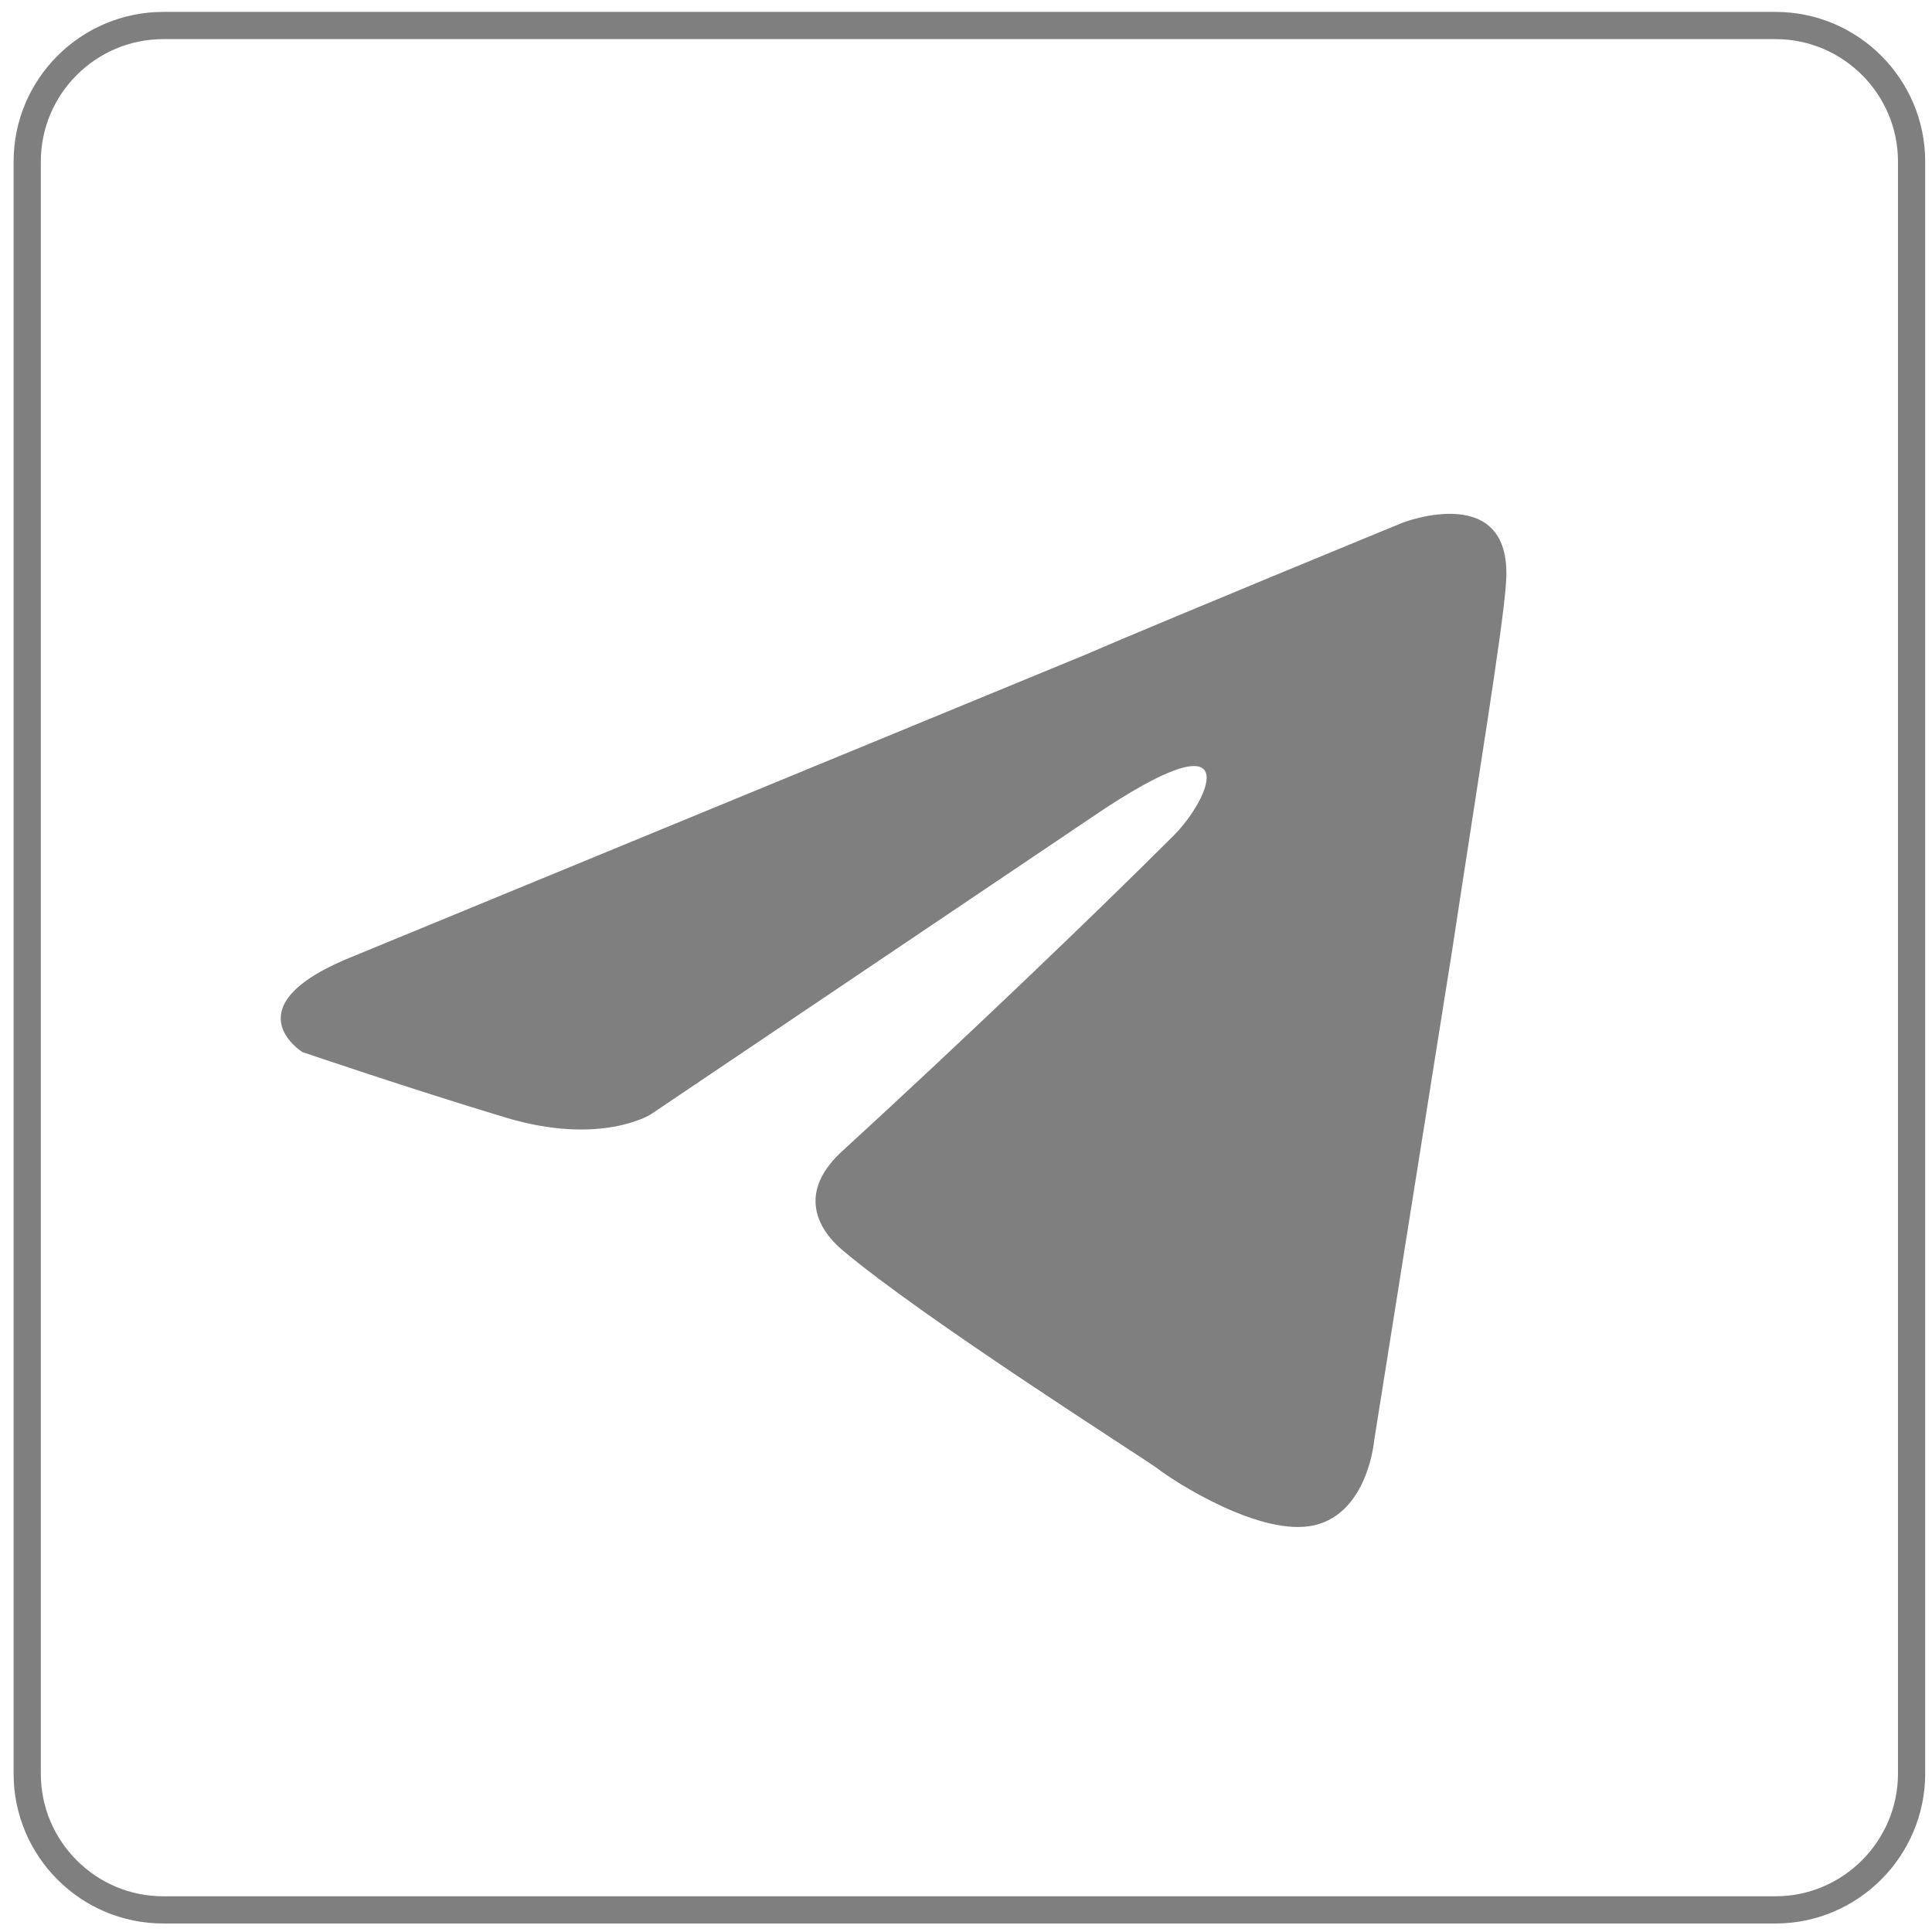
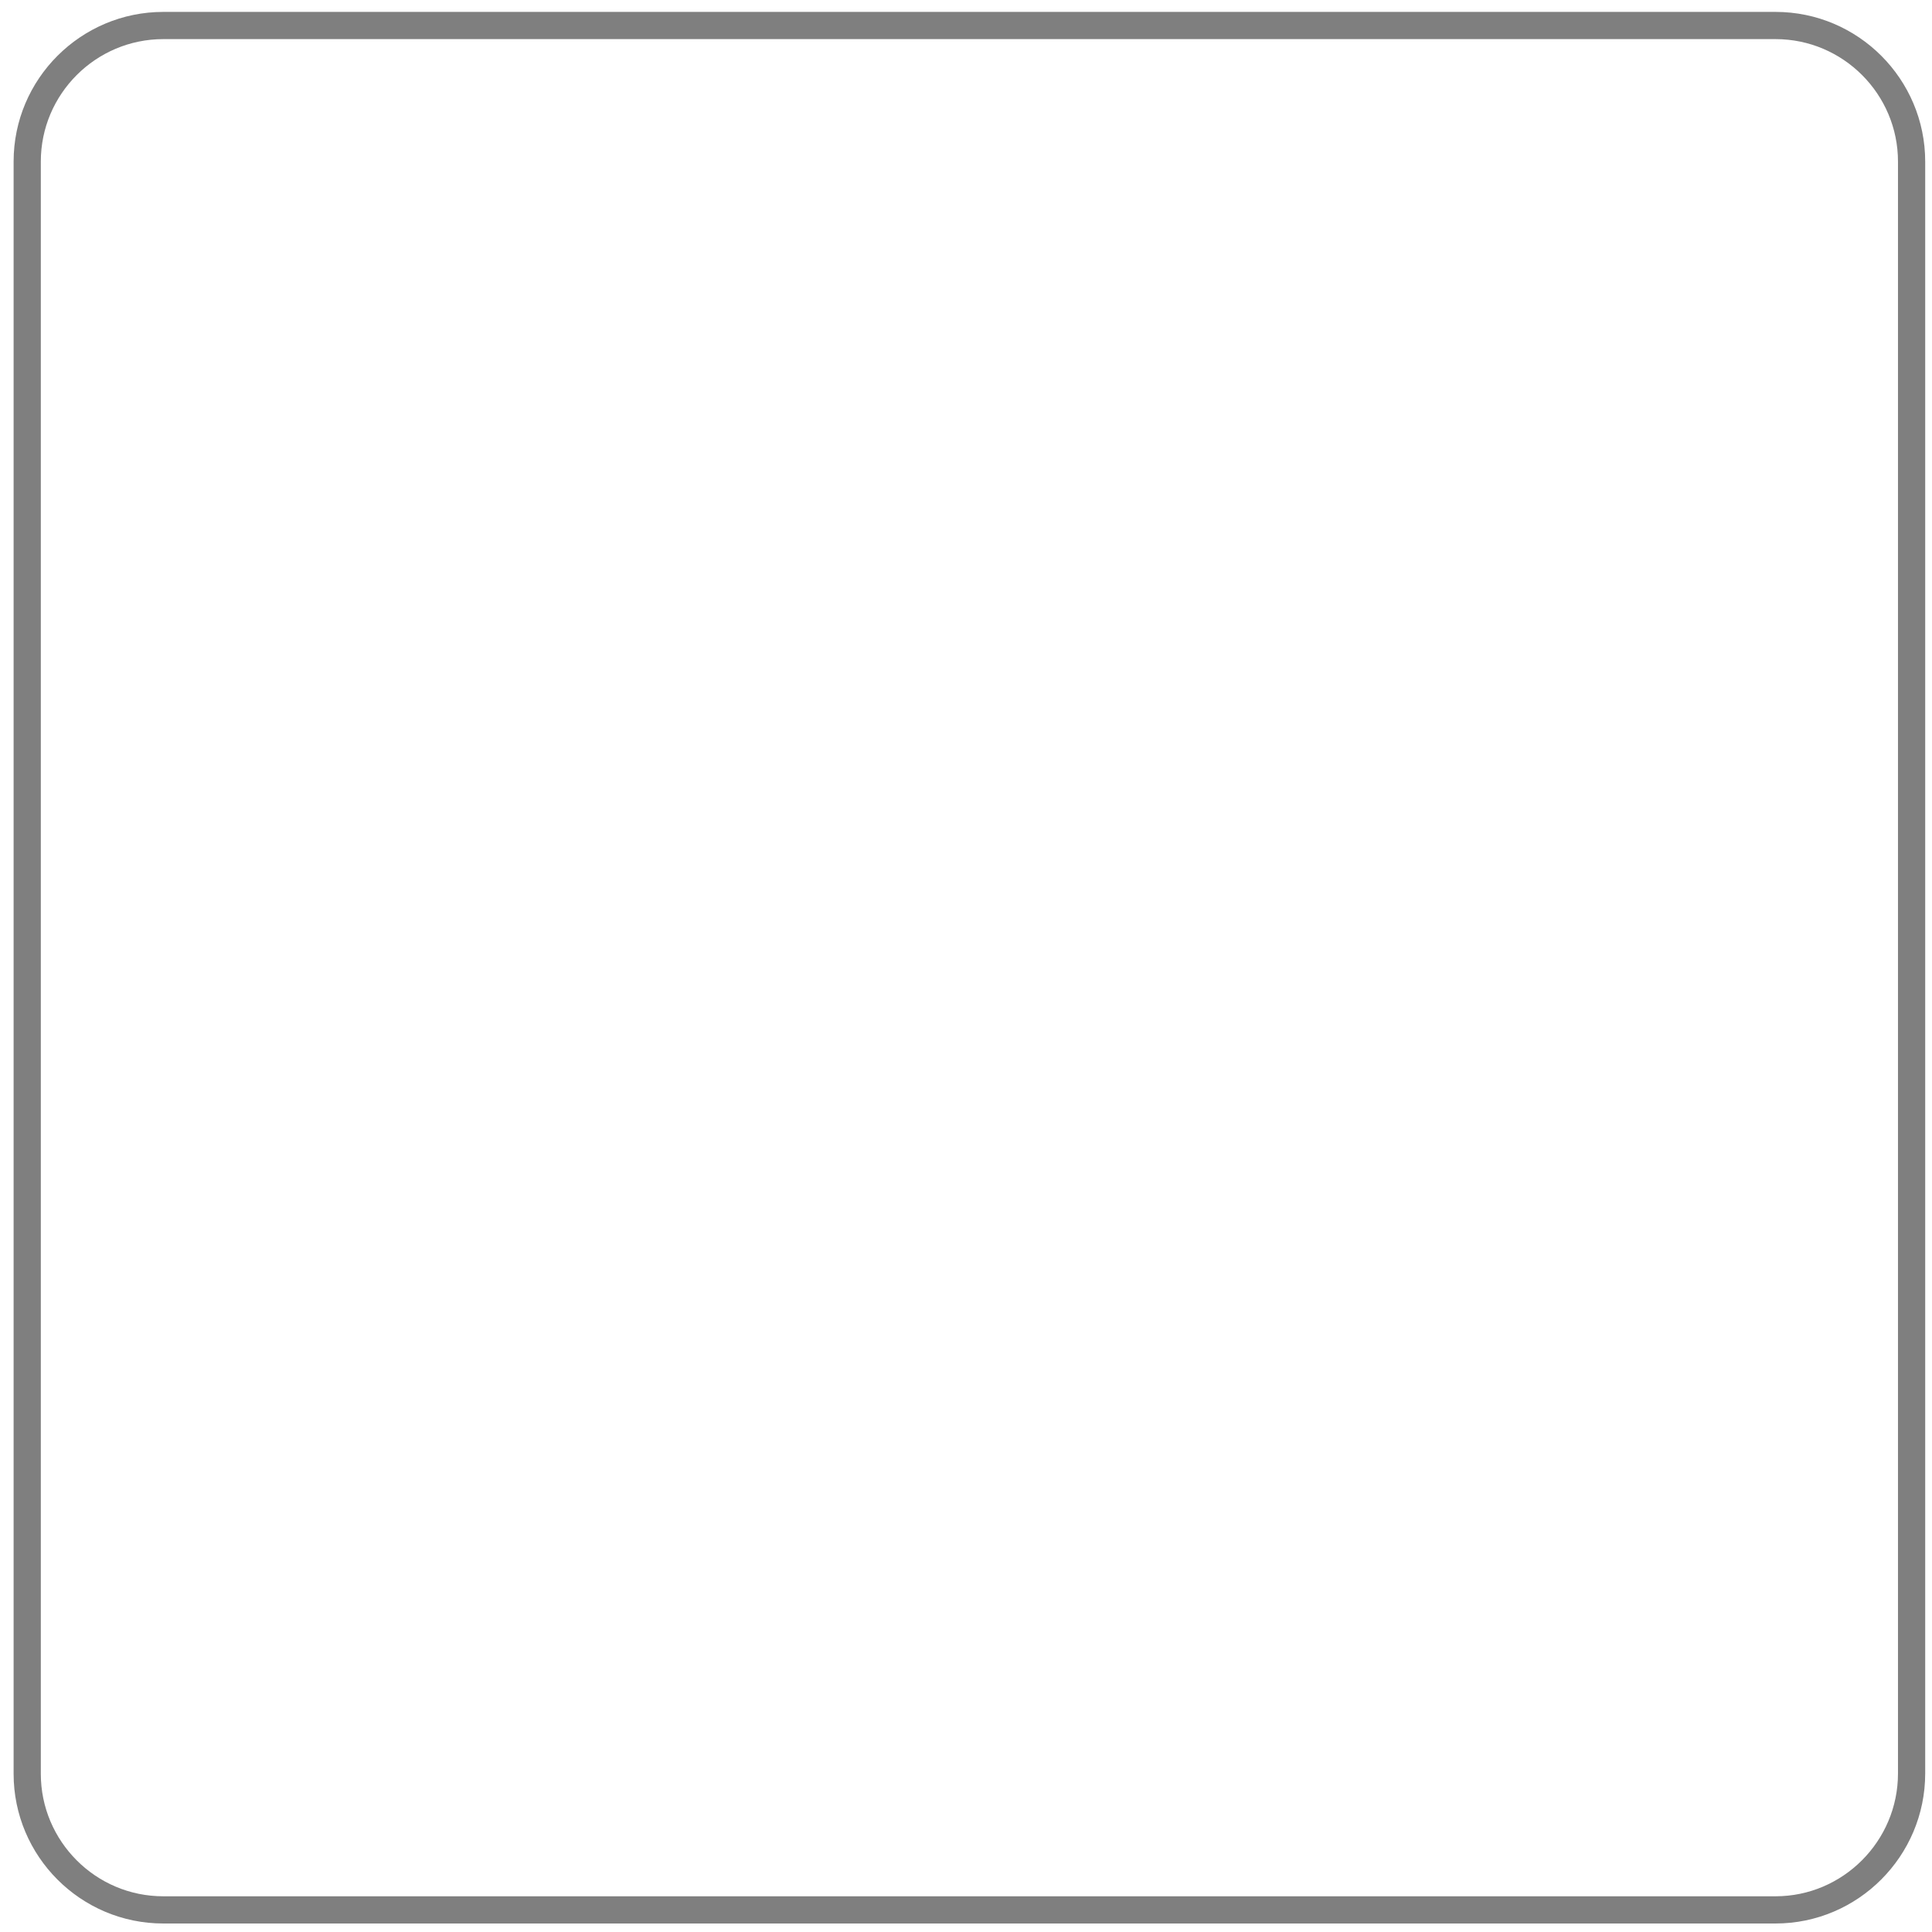
<svg xmlns="http://www.w3.org/2000/svg" version="1.1" id="레이어_1" x="0px" y="0px" viewBox="0 0 568 568" style="enable-background:new 0 0 568 568;" xml:space="preserve">
  <style type="text/css">
	.st0{fill:none;stroke:#7F7F7F;stroke-width:8;stroke-miterlimit:10;}
	.st1{fill:#7F7F7F;}
</style>
  <path class="st0" d="M522,561.5H48c-22.1,0-40-18-40-40v-474c0-22.1,18-40,40-40h474c22.1,0,40,18,40,40v473.9  C562,543.5,544,561.5,522,561.5z" />
-   <path class="st1" d="M104.7,280.8l214.6-88.4c21.2-9.2,93-38.7,93-38.7s33.2-12.9,30.4,18.4c-0.9,12.9-8.3,58-15.7,106.8l-23,144.6  c0,0-1.8,21.2-17.5,24.9c-15.7,3.7-41.4-12.9-46.1-16.6c-3.7-2.8-69.1-44.2-93-64.5c-6.4-5.5-13.8-16.6,0.9-29.5  c33.2-30.4,72.8-68.2,96.7-92.1c11.1-11.1,22.1-36.8-23.9-5.5l-129.9,87.5c0,0-14.7,9.2-42.4,0.9c-27.6-8.3-59.9-19.3-59.9-19.3  S66.9,295.6,104.7,280.8L104.7,280.8z" />
</svg>